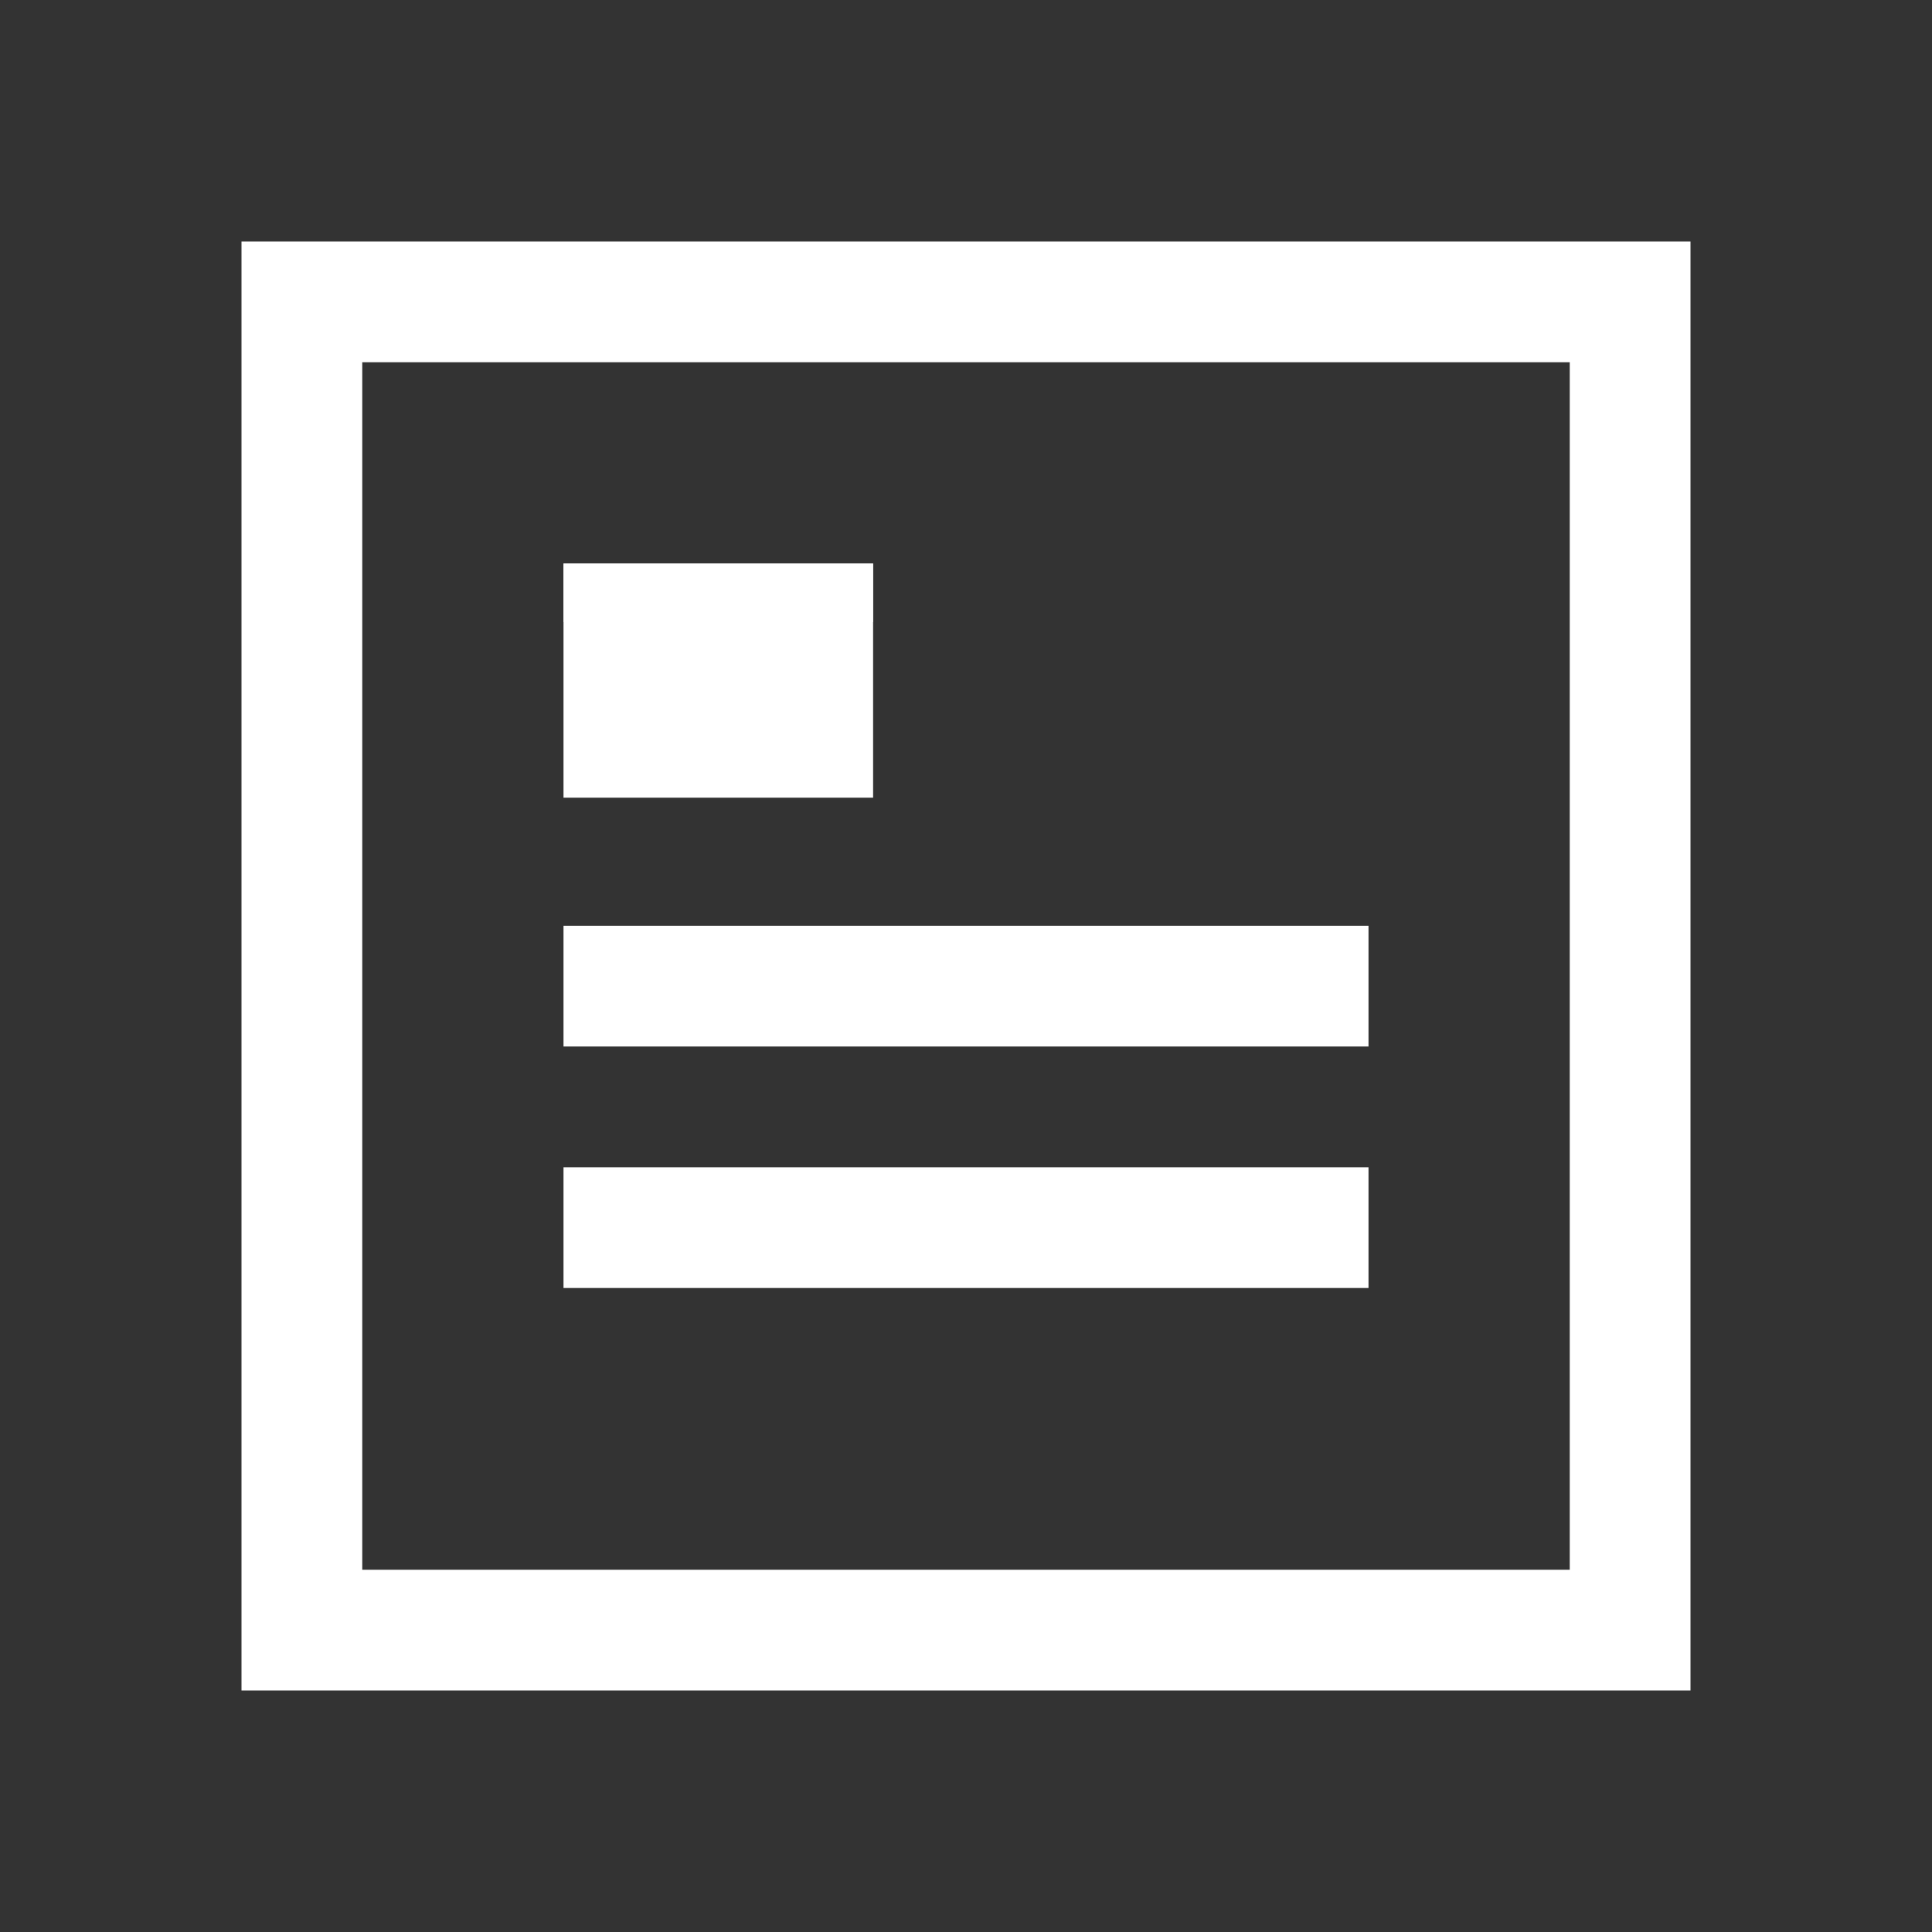
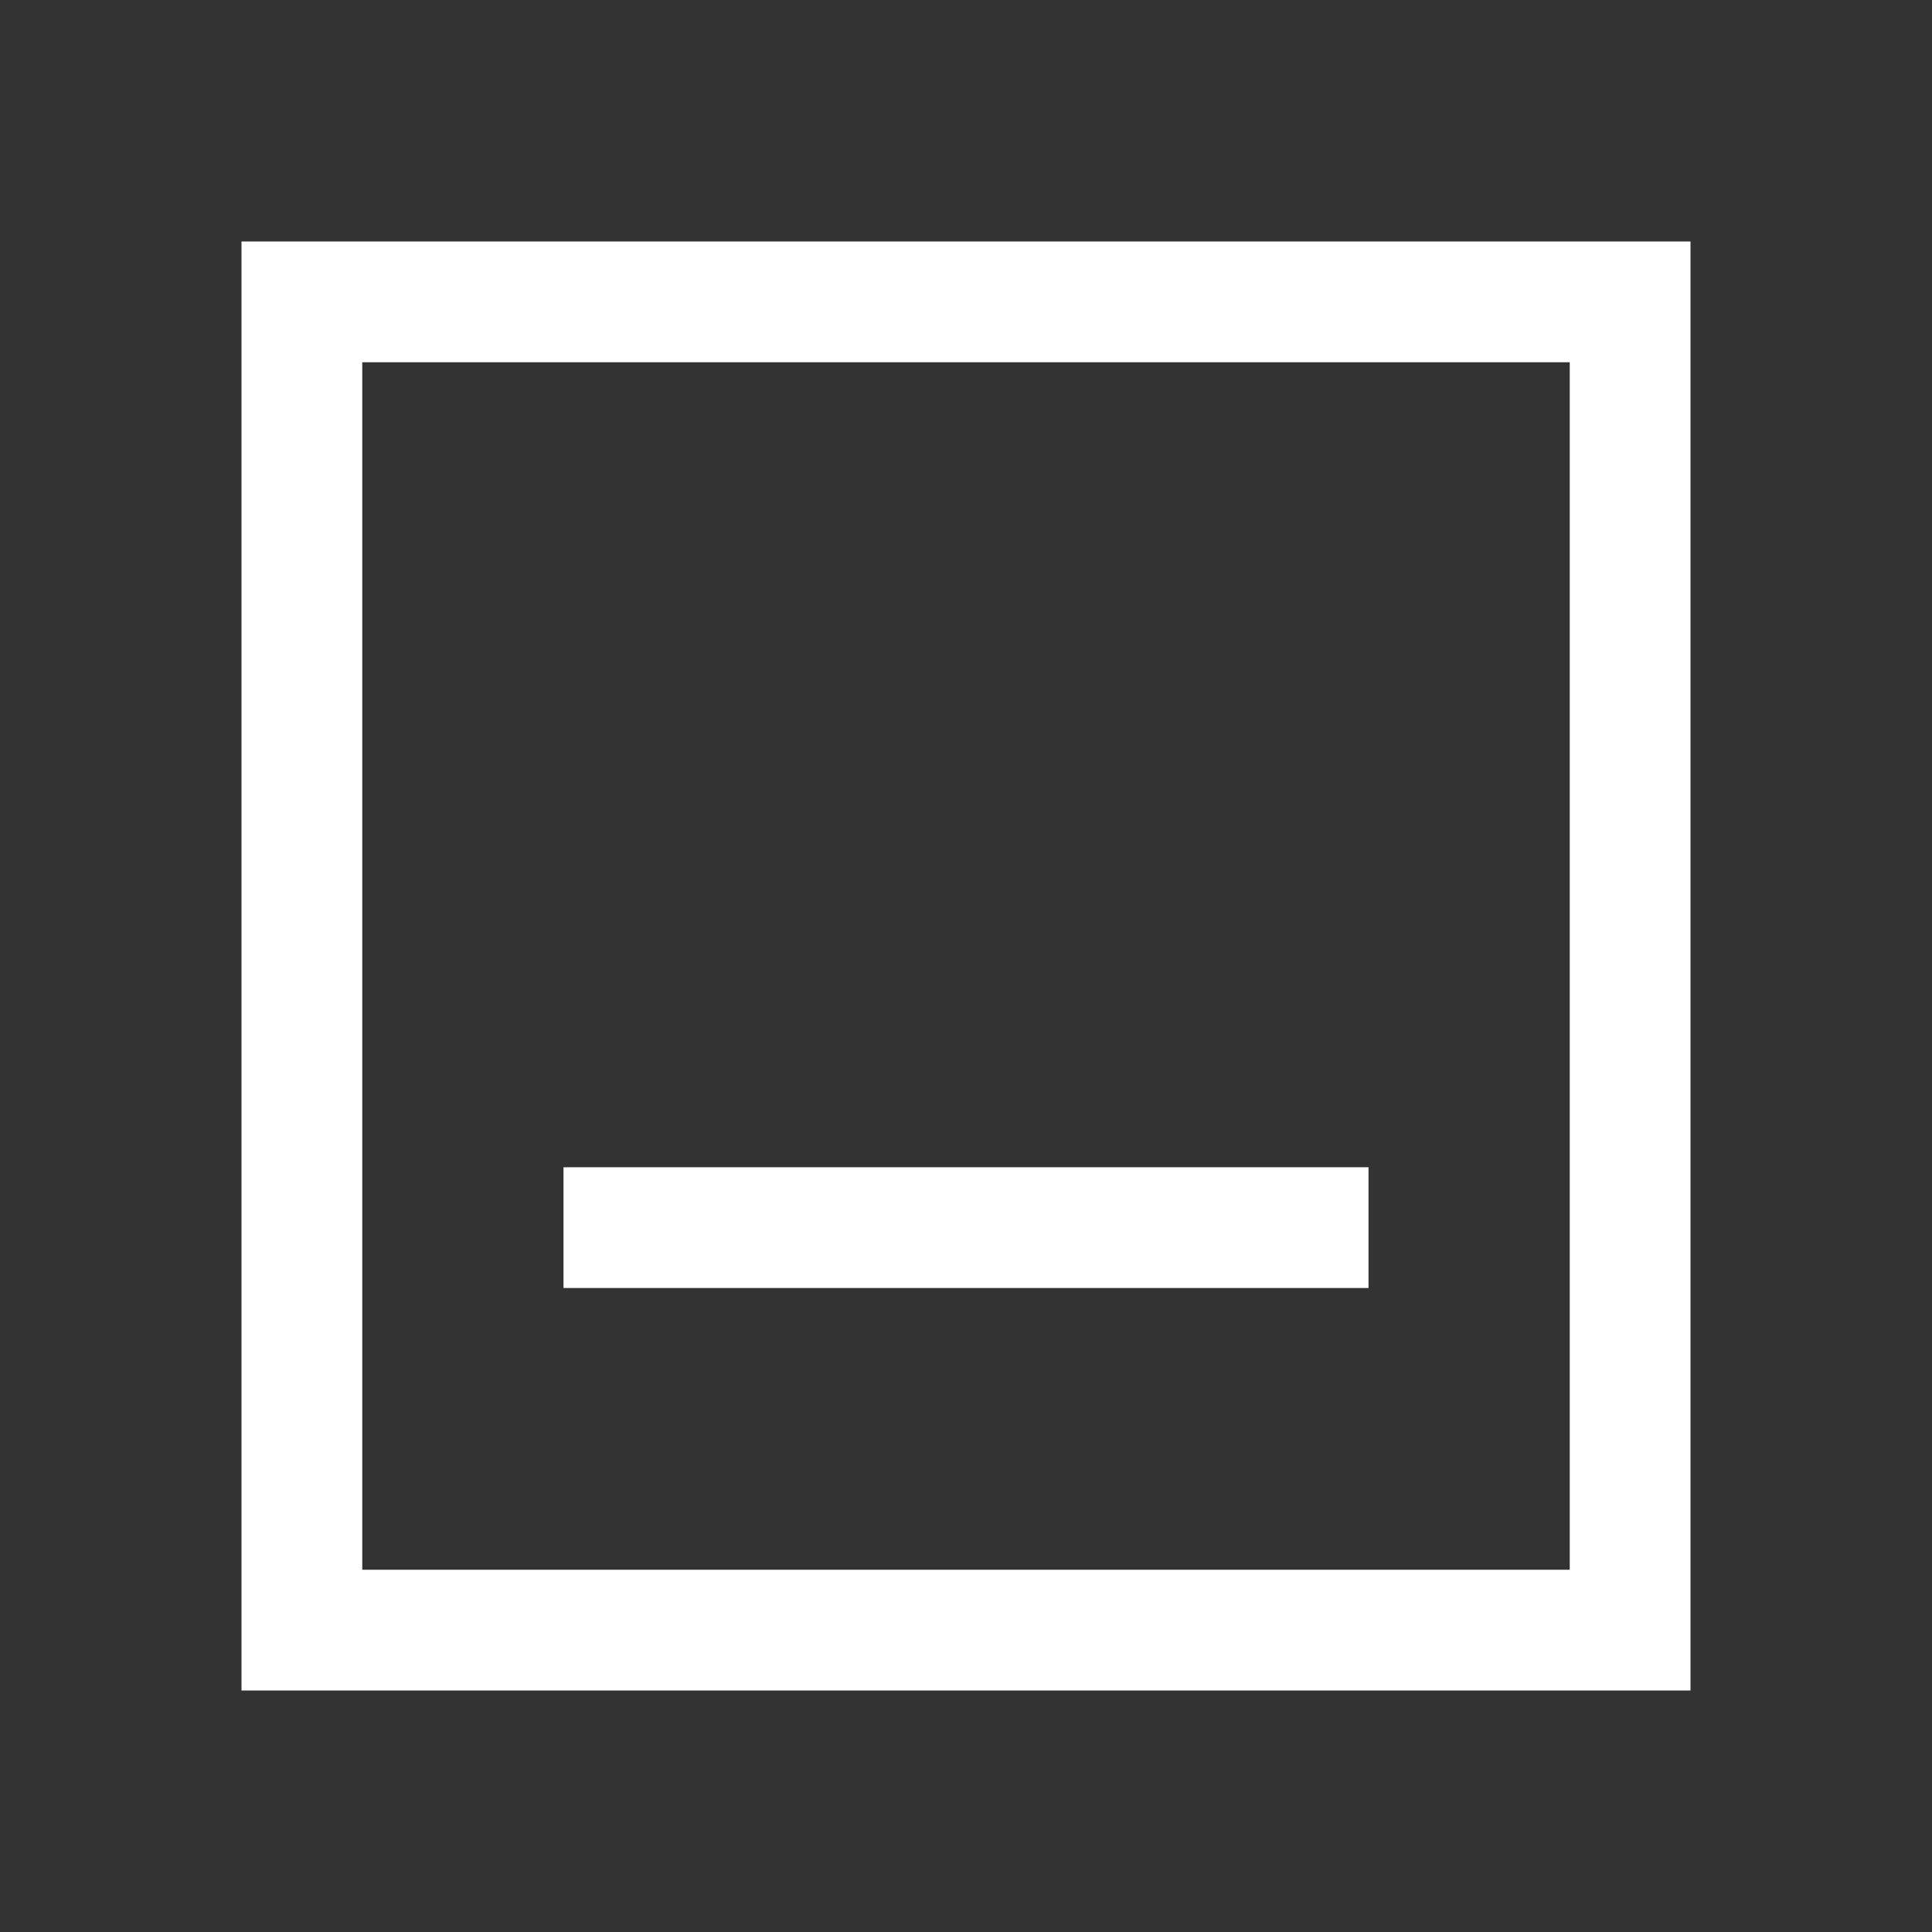
<svg xmlns="http://www.w3.org/2000/svg" width="24" height="24" viewBox="0 0 24 24" fill="none">
  <rect x="0" y="0" width="24" height="24" fill="#333333" stroke="none" />
  <rect x="3.75" y="3.75" width="16.5" height="16.5" stroke="white" stroke-width="1.5" />
-   <rect x="7" y="11.5" width="10" height="1.5" fill="white" />
  <rect x="7" y="14.5" width="10" height="1.5" fill="white" />
-   <path d="M7 7.727L10.846 7.727V7L7 7L7 7.727Z" fill="white" />
-   <path d="M7 7L10.846 7V9.909H7L7 7Z" fill="white" />
</svg>